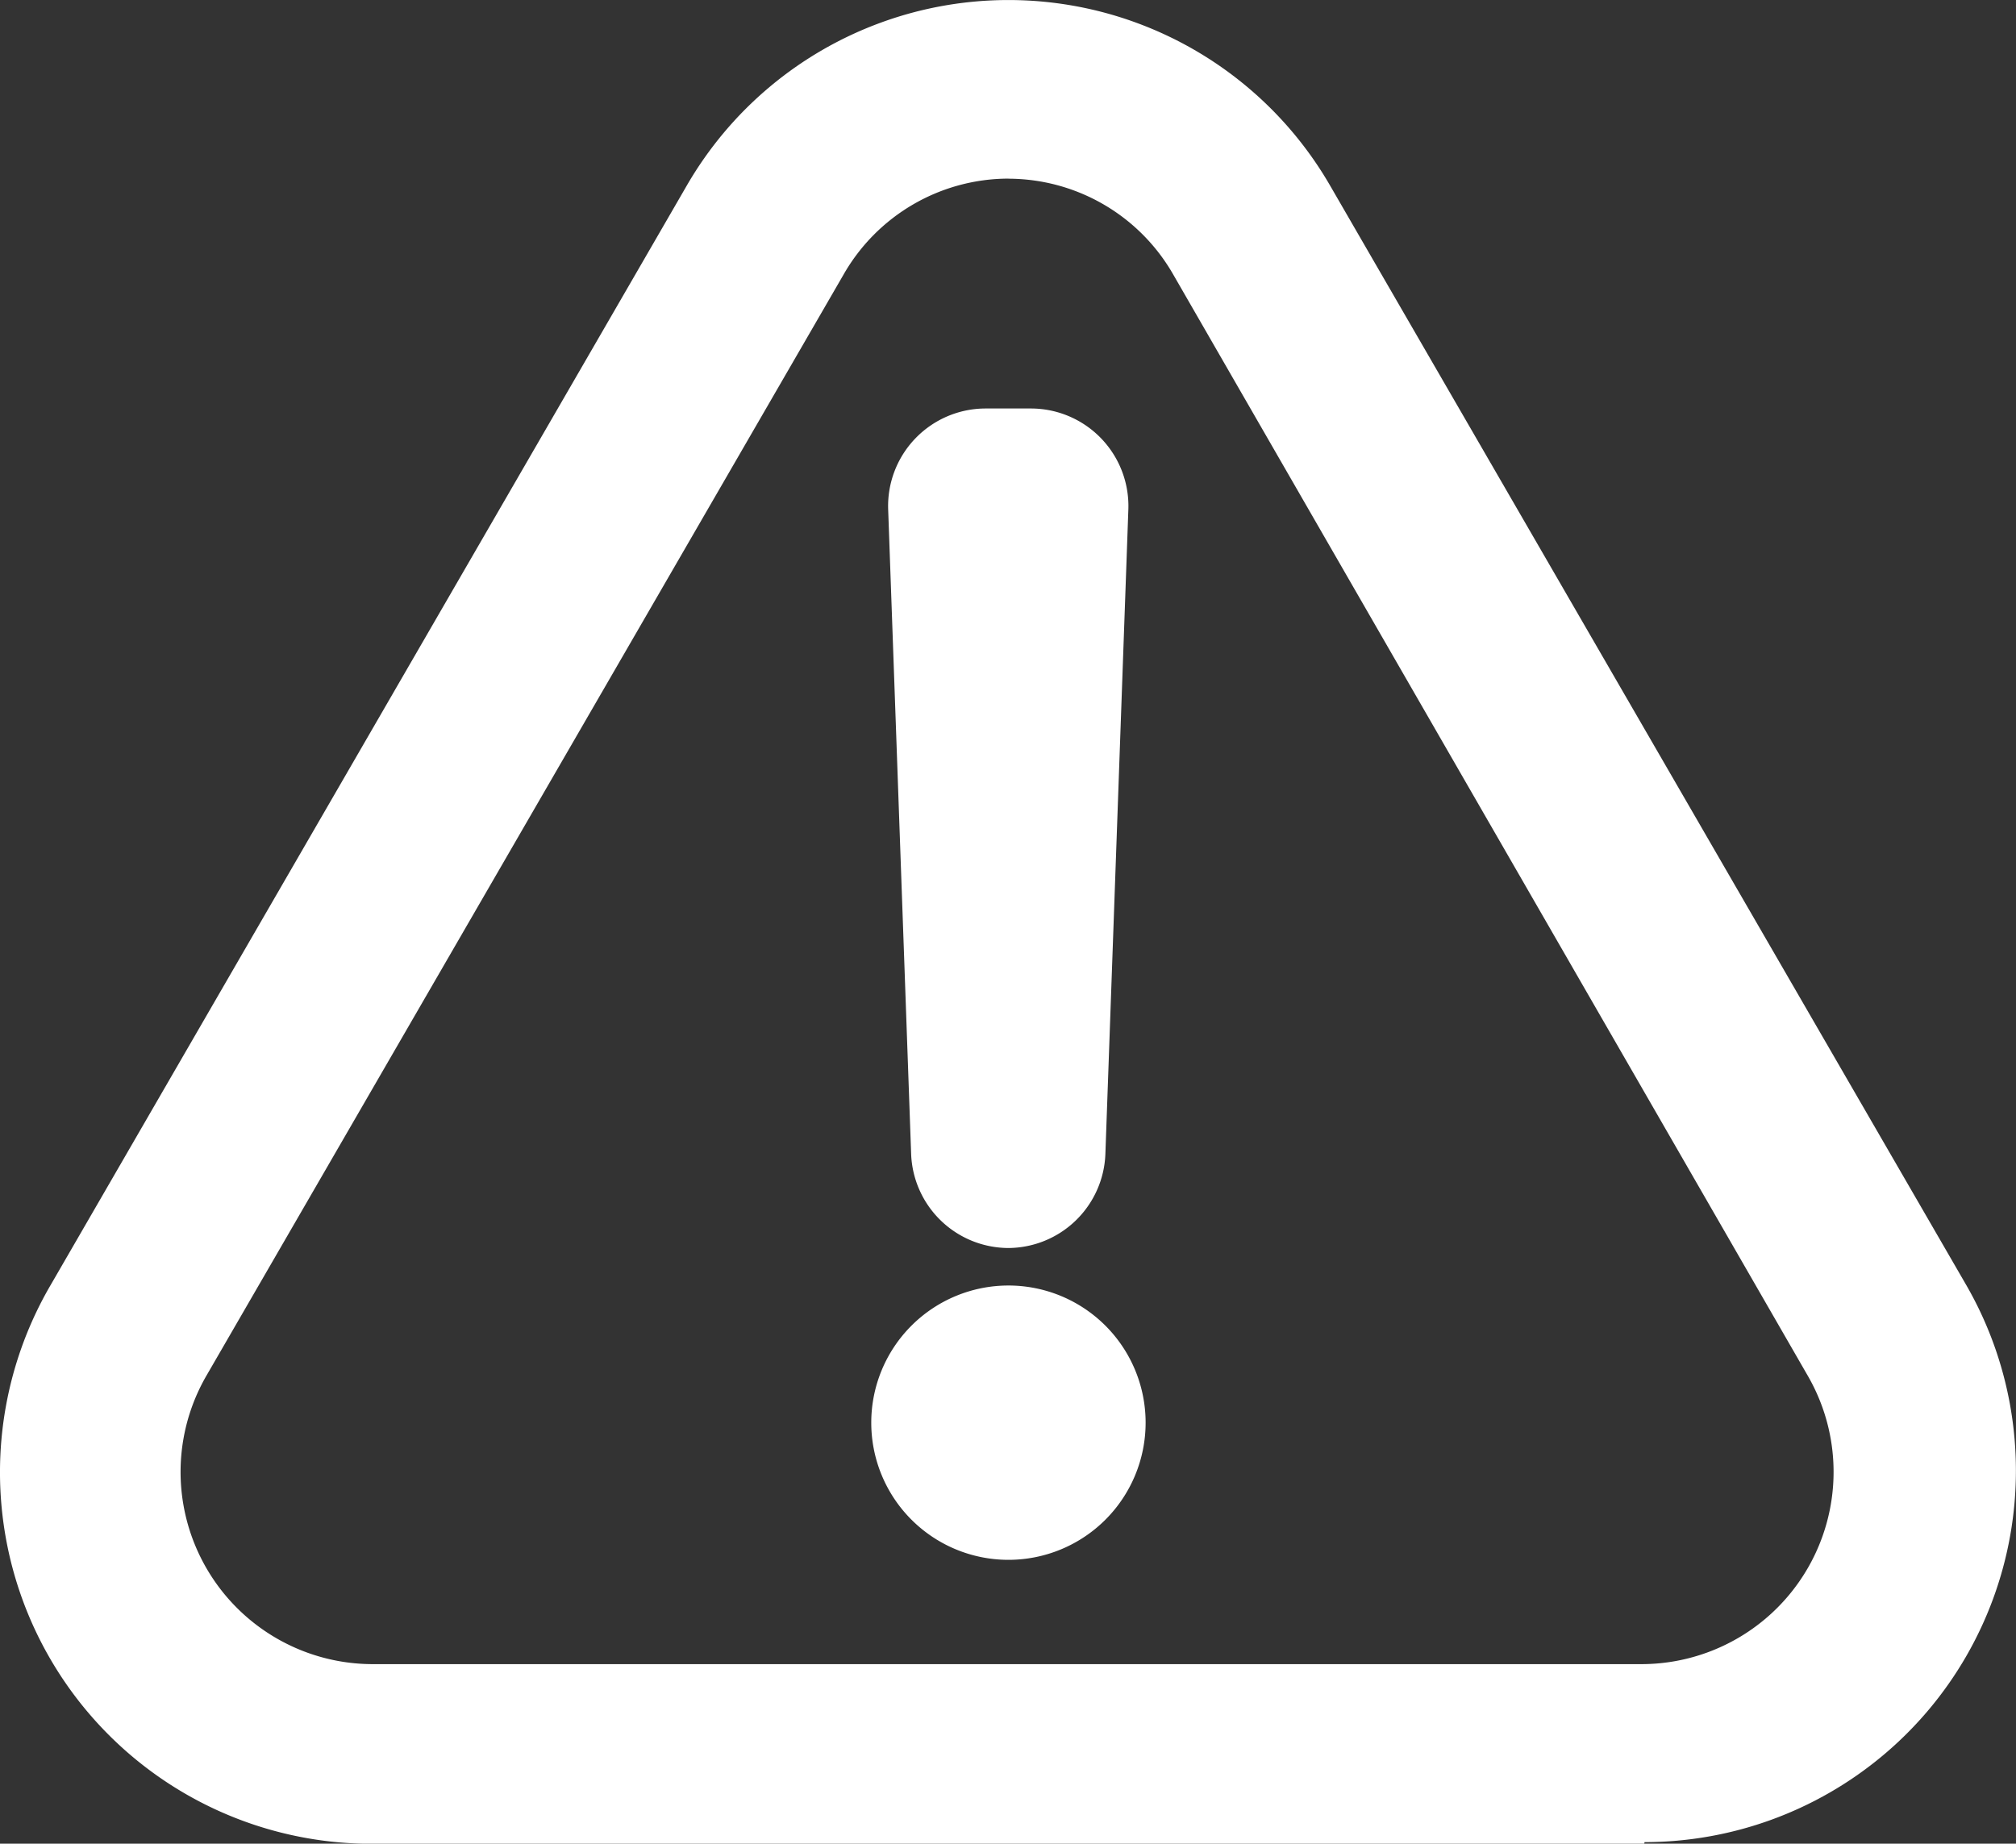
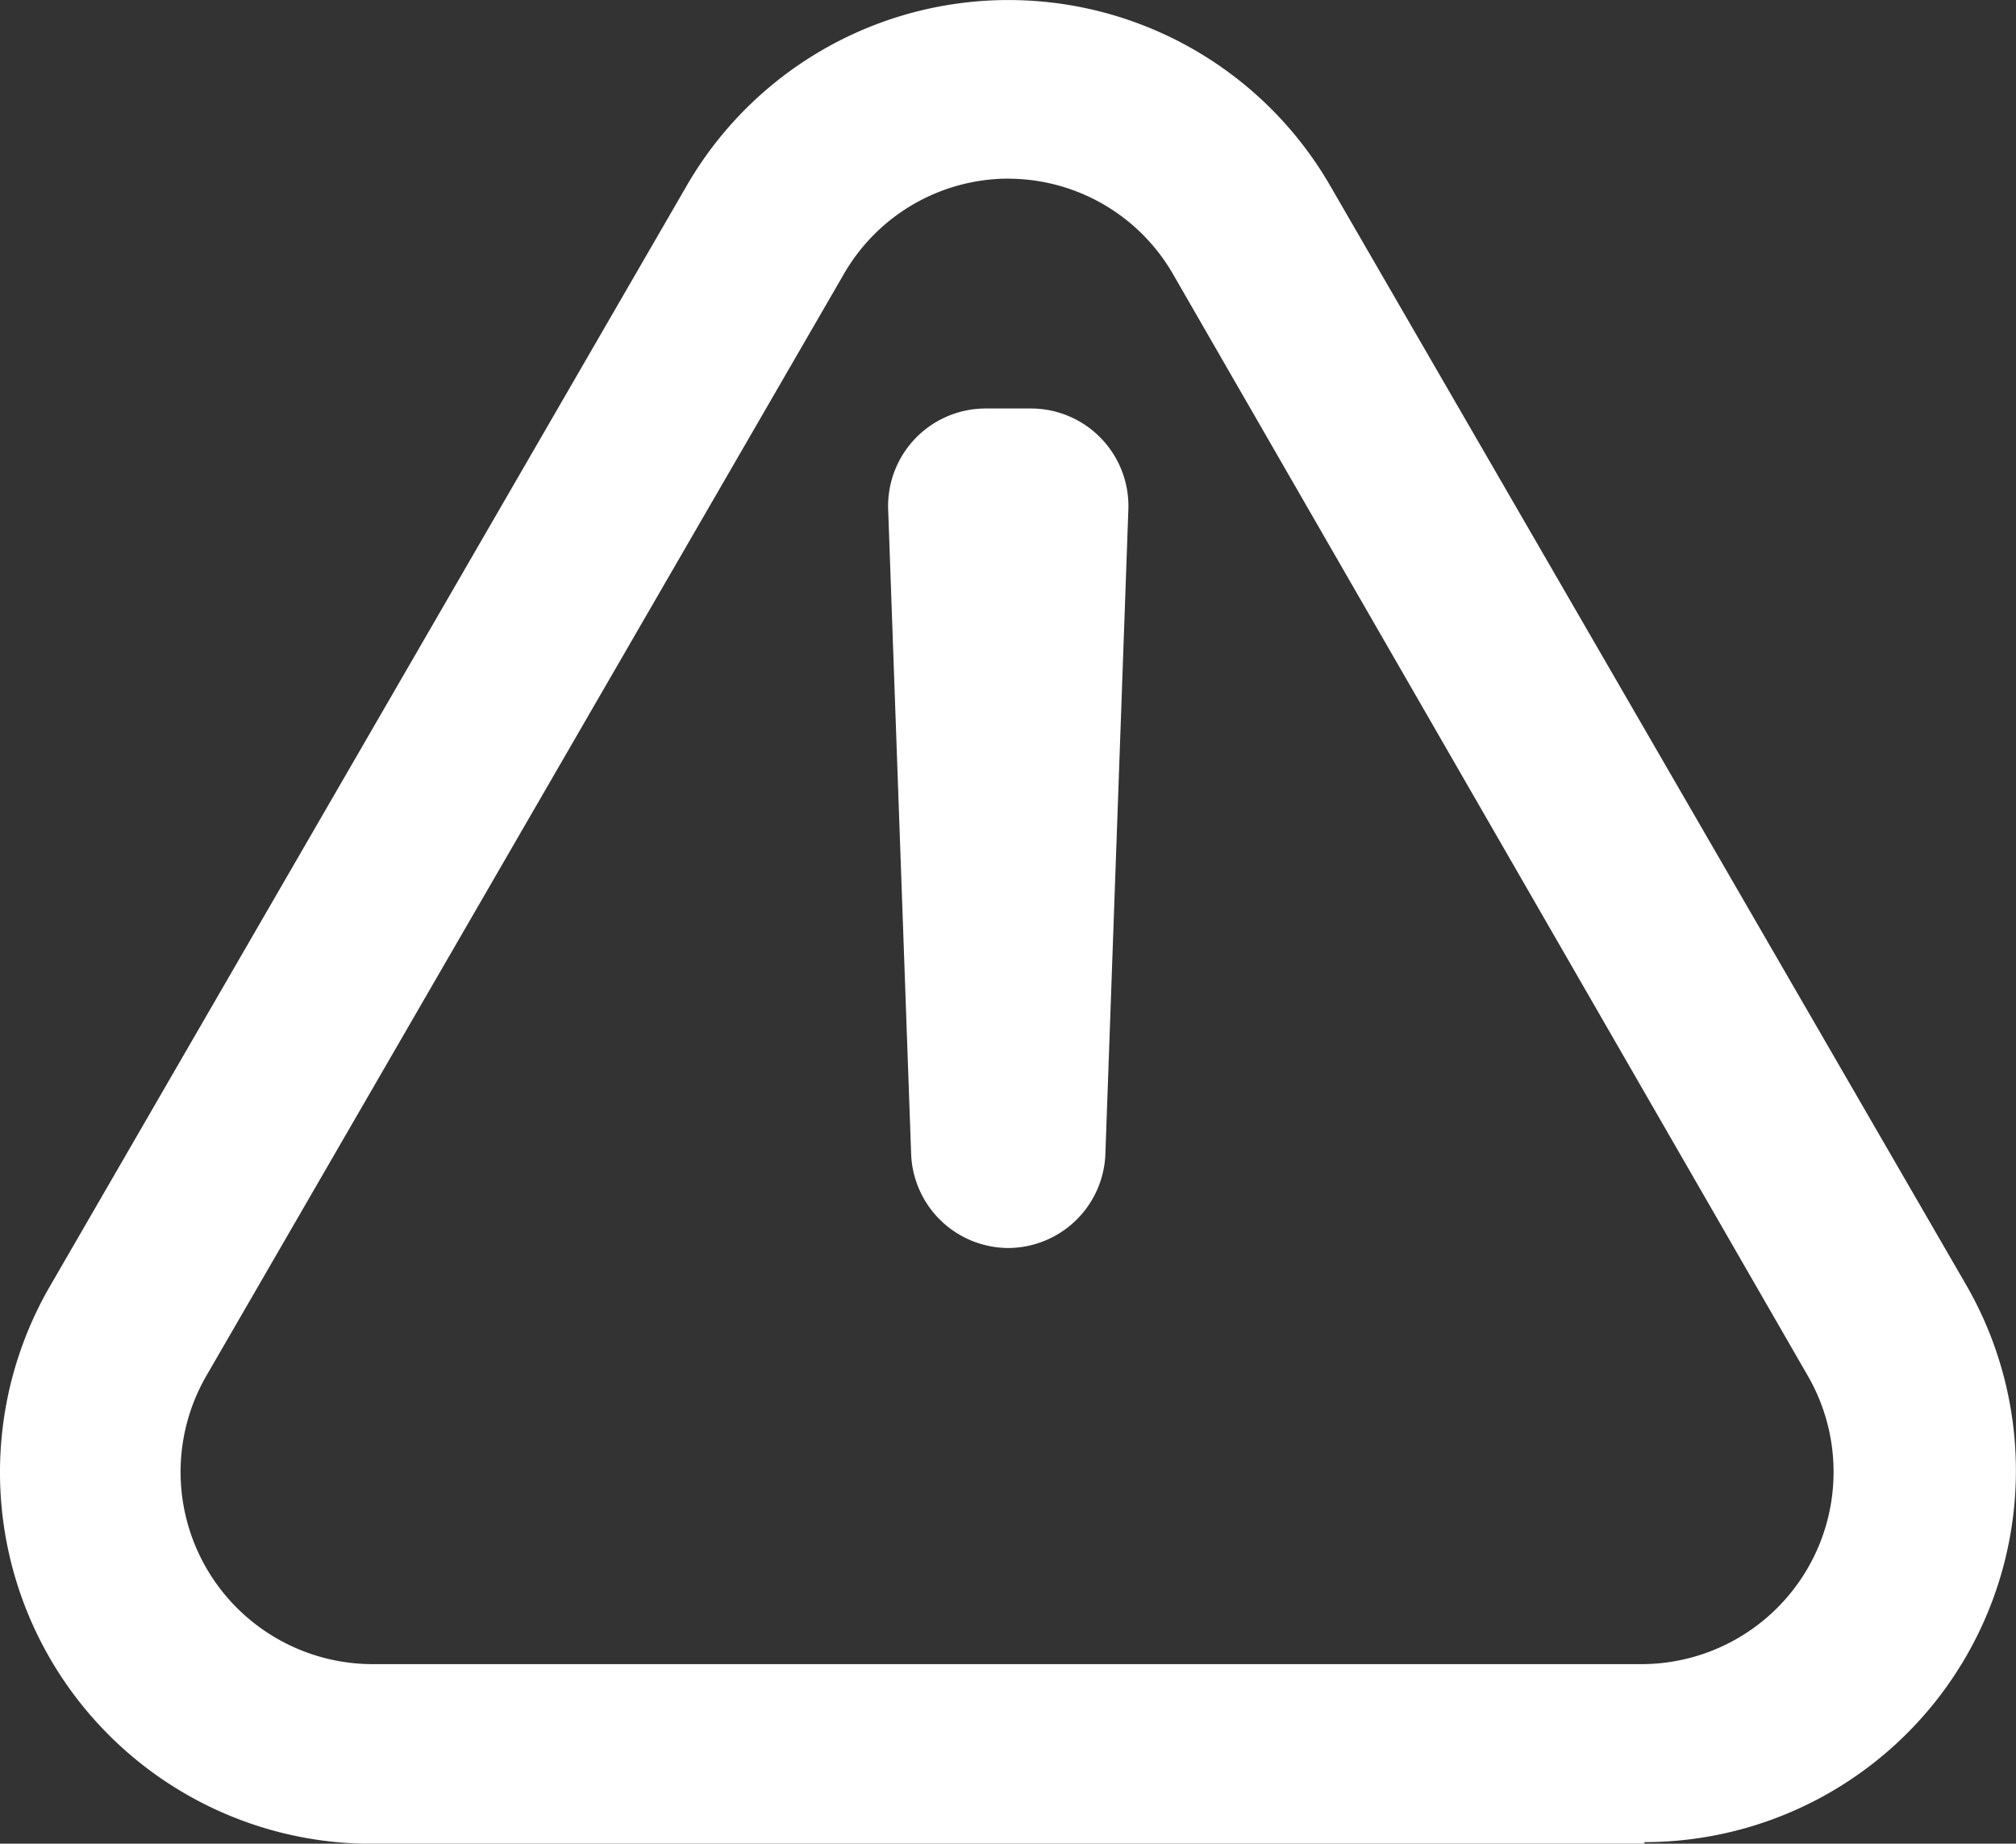
<svg xmlns="http://www.w3.org/2000/svg" width="23" height="21.037" viewBox="0 0 23 21.037">
  <rect x="0" y="0" width="23" height="21.037" fill="#333333" stroke="none" />
  <g id="np_alert_3444496_000000" transform="translate(-2.291 -6.39)">
    <path id="Path_951" data-name="Path 951" d="M21.05,27.428H6.543a4.239,4.239,0,0,1-3.674-6.376L10.126,8.508a4.239,4.239,0,0,1,7.34,0l7.257,12.544a4.239,4.239,0,0,1-3.67,6.357Zm-7.254-19a2.171,2.171,0,0,0-1.884,1.1L4.643,22.092a2.193,2.193,0,0,0,1.884,3.286H21.034a2.193,2.193,0,0,0,1.884-3.286L15.68,9.529a2.171,2.171,0,0,0-1.884-1.1Z" transform="translate(0 0)" fill="#fff" />
-     <path id="Path_952" data-name="Path 952" d="M45.807,35.657a1.114,1.114,0,0,1-1.11-1.072l-.262-7.351a1.113,1.113,0,0,1,1.11-1.156h.52a1.113,1.113,0,0,1,1.11,1.156l-.262,7.351A1.114,1.114,0,0,1,45.807,35.657Z" transform="translate(-32.011 -15.027)" fill="#fff" />
-     <path id="Path_953" data-name="Path 953" d="M46.786,69.018a1.565,1.565,0,1,1-1.565-1.565,1.565,1.565,0,0,1,1.565,1.565" transform="translate(-31.425 -46.395)" fill="#fff" />
+     <path id="Path_952" data-name="Path 952" d="M45.807,35.657a1.114,1.114,0,0,1-1.11-1.072l-.262-7.351a1.113,1.113,0,0,1,1.11-1.156h.52a1.113,1.113,0,0,1,1.11,1.156l-.262,7.351A1.114,1.114,0,0,1,45.807,35.657" transform="translate(-32.011 -15.027)" fill="#fff" />
  </g>
</svg>